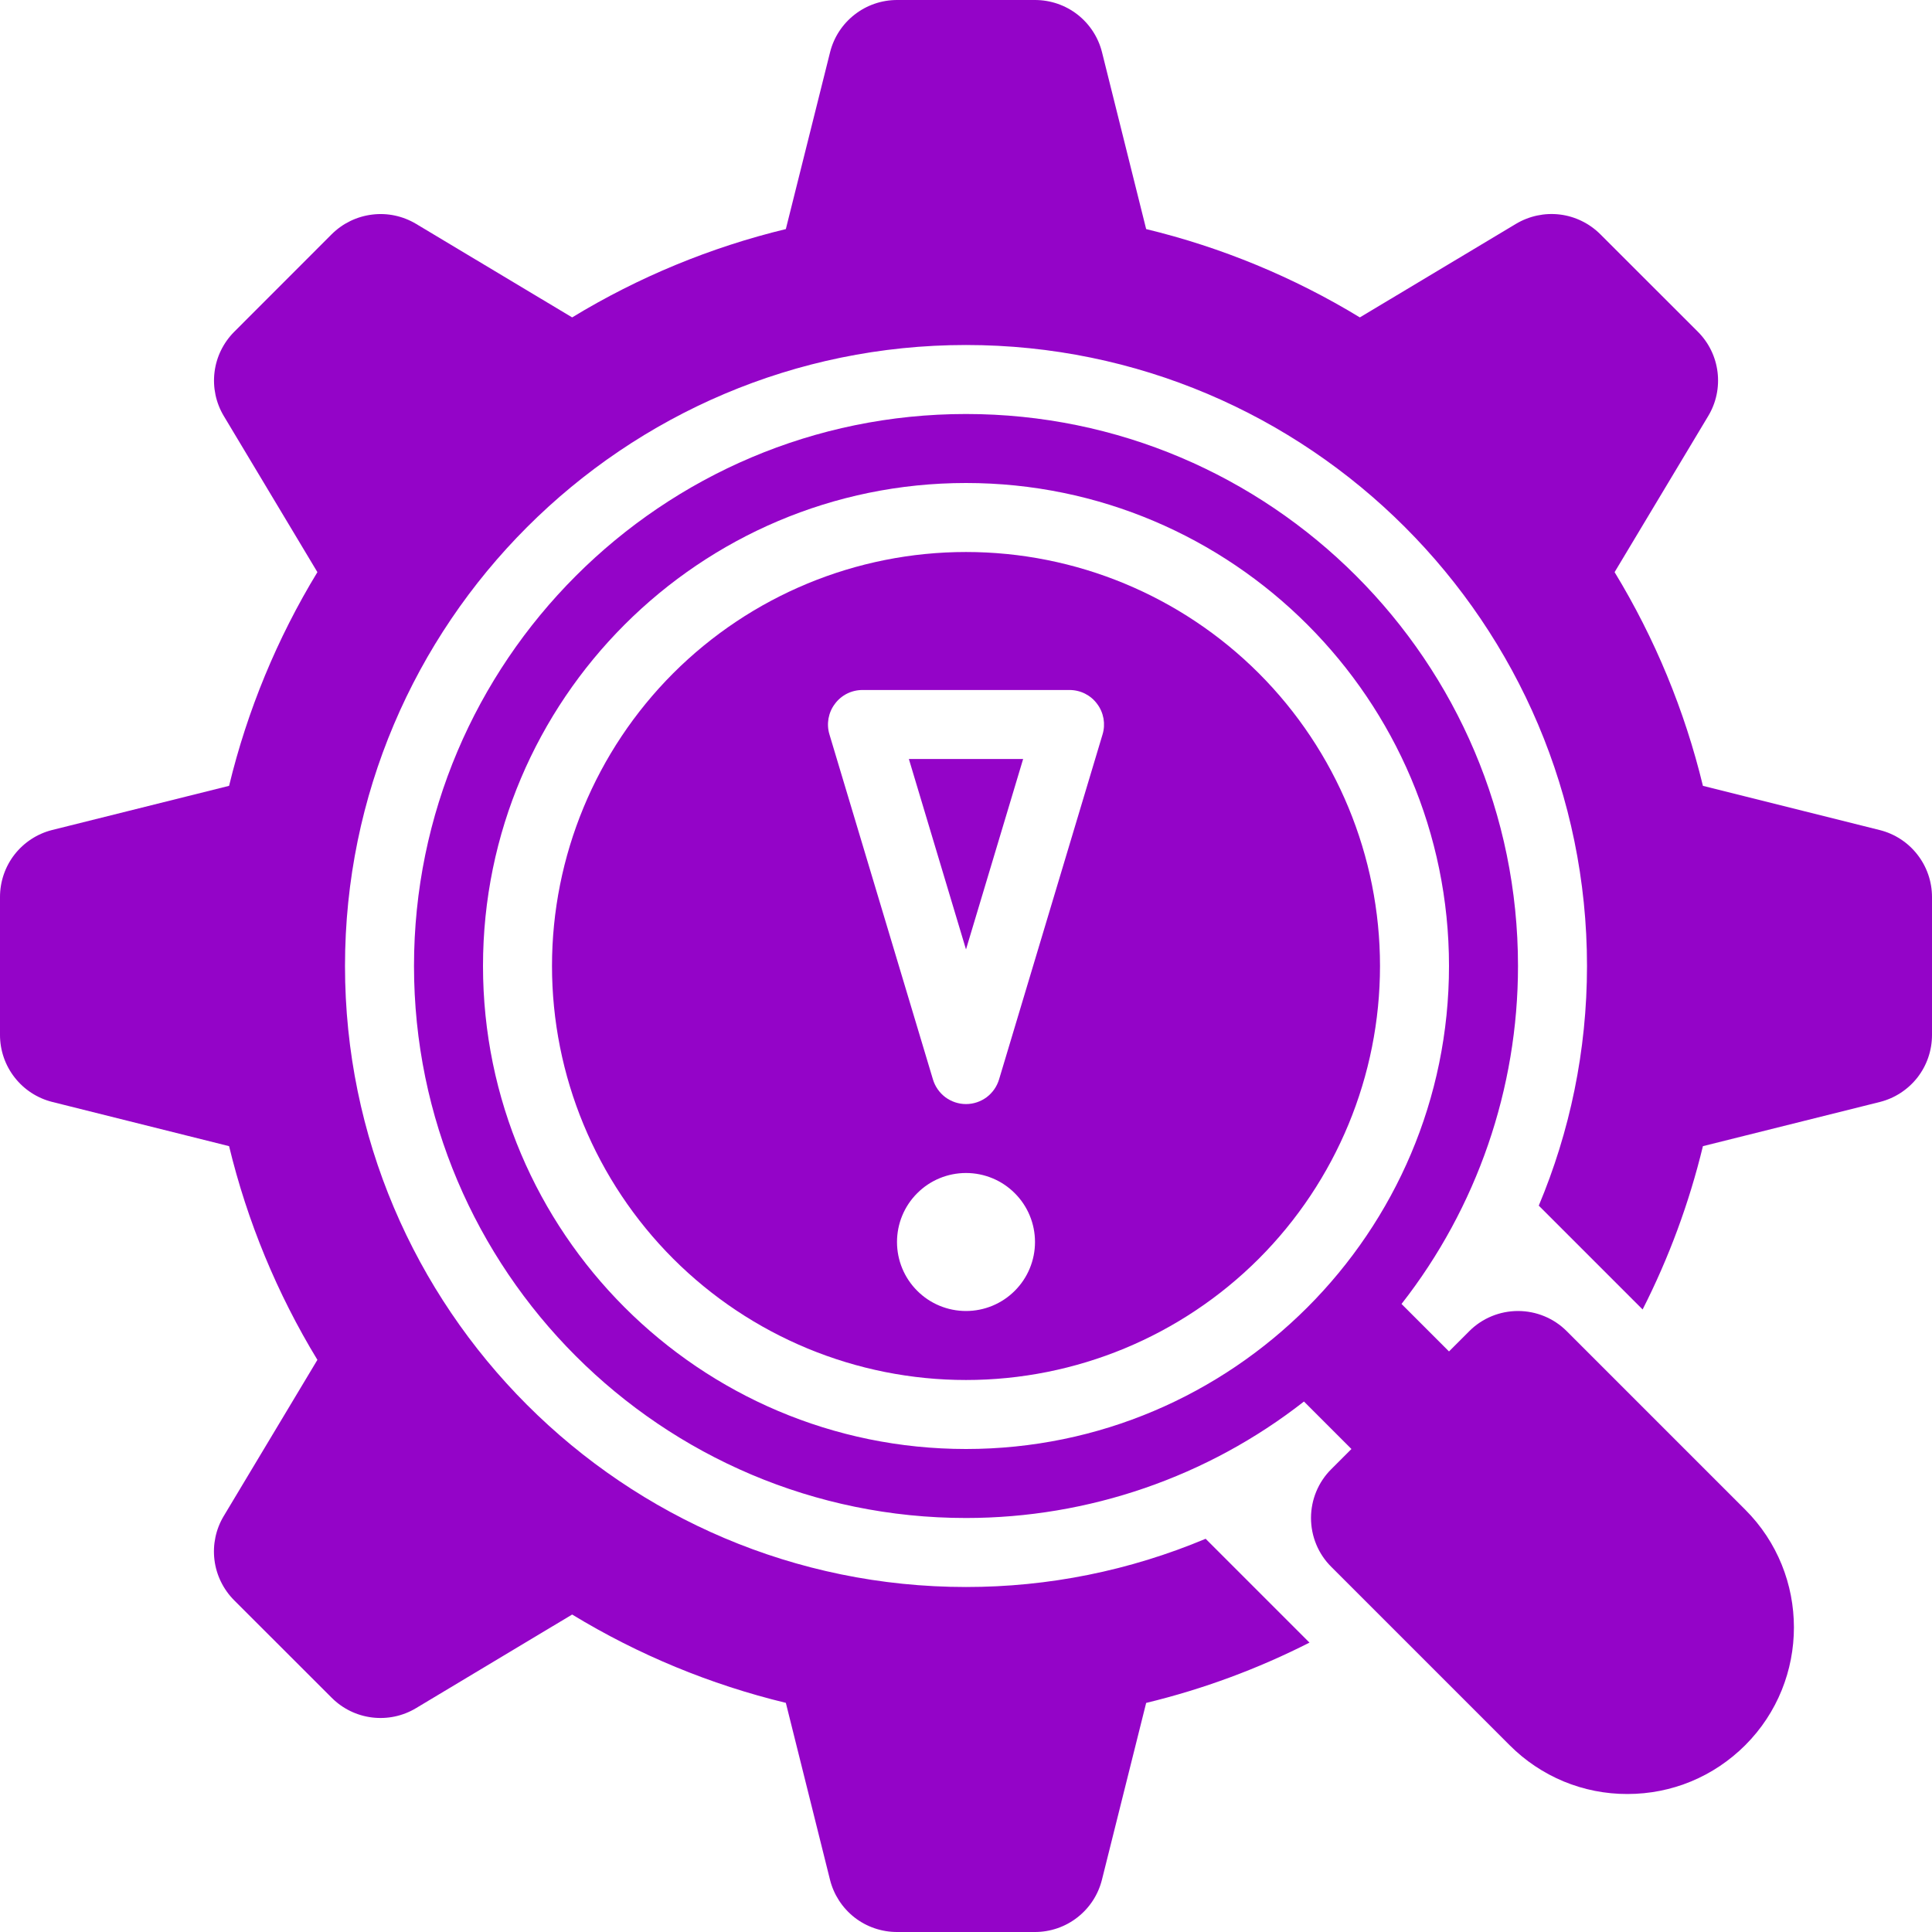
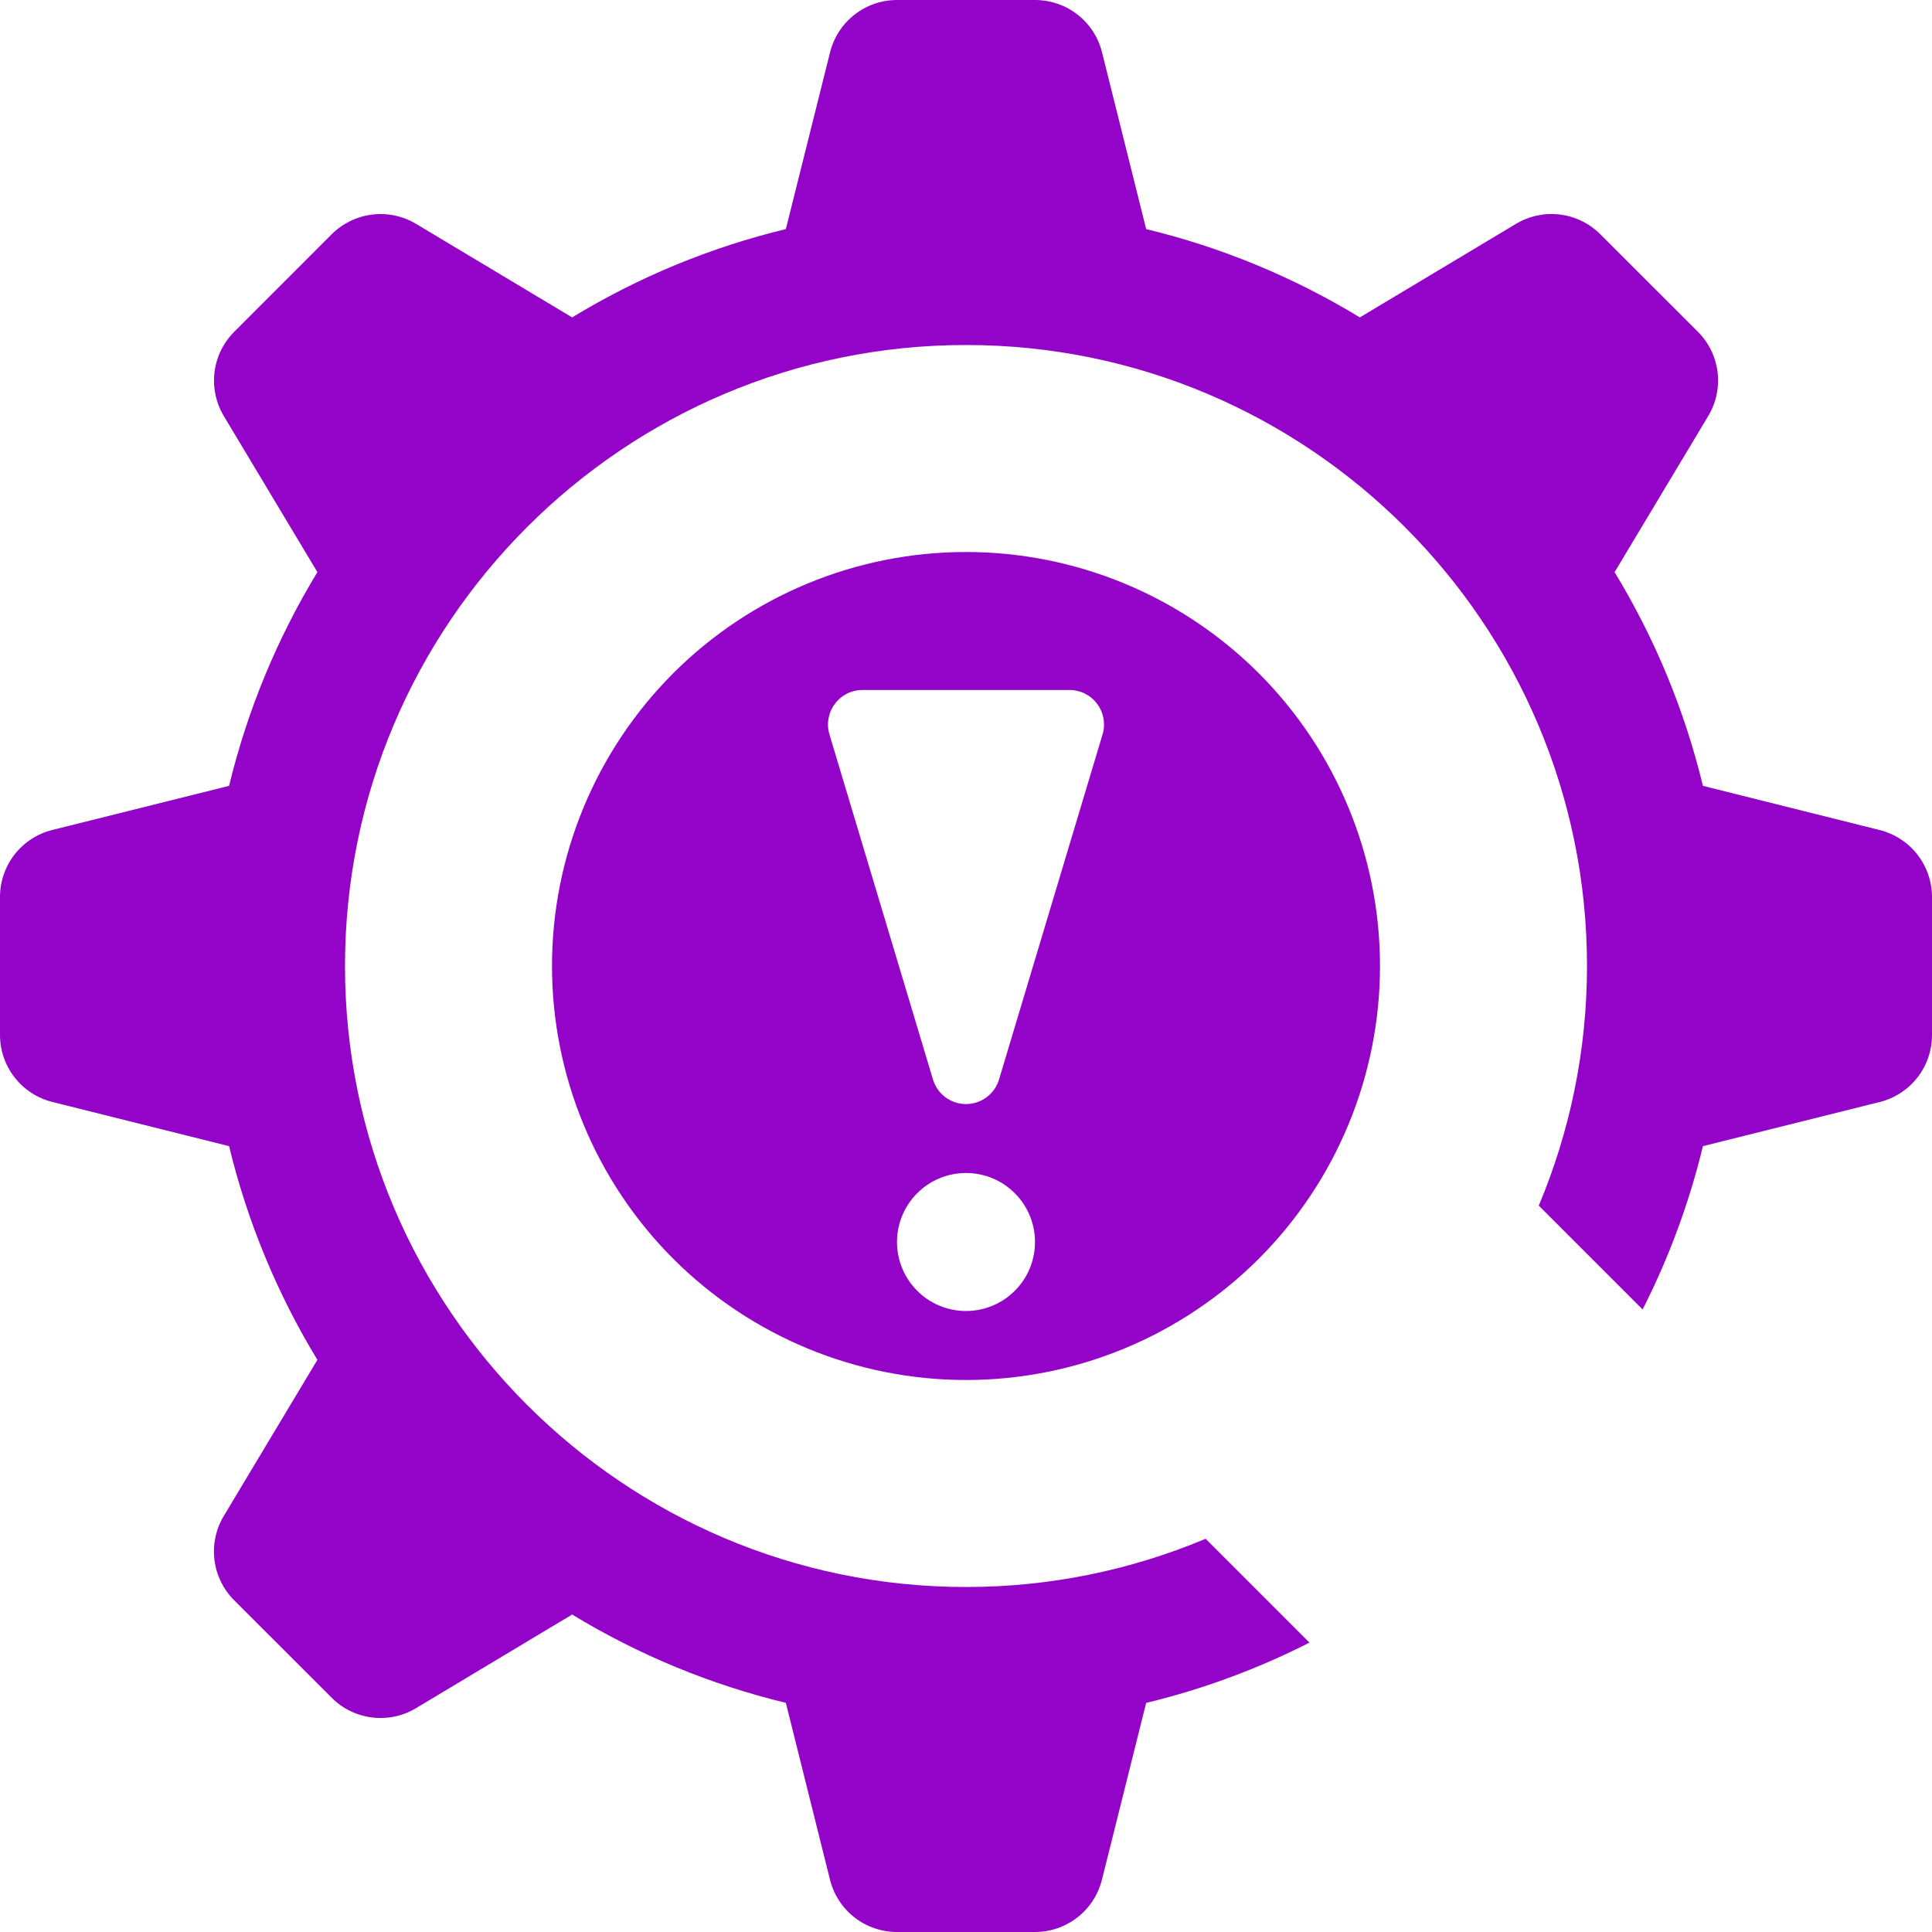
<svg xmlns="http://www.w3.org/2000/svg" width="28" height="28" viewBox="0 0 28 28" fill="none">
  <path d="M27.243 12.03L24.68 11.389C24.416 10.297 23.984 9.252 23.4 8.292L24.757 6.029C24.872 5.838 24.919 5.614 24.892 5.393C24.865 5.171 24.765 4.966 24.607 4.808L23.192 3.394C23.034 3.237 22.828 3.136 22.607 3.109C22.386 3.082 22.162 3.13 21.971 3.244L19.708 4.6C18.748 4.016 17.703 3.584 16.611 3.32L15.971 0.756C15.917 0.54 15.791 0.348 15.616 0.211C15.44 0.074 15.223 -0 15 7.50346e-07H13C12.777 6.61078e-06 12.56 0.075 12.385 0.212C12.209 0.349 12.084 0.541 12.03 0.757L11.389 3.32C10.297 3.584 9.252 4.016 8.292 4.6L6.029 3.244C5.838 3.13 5.614 3.082 5.393 3.11C5.172 3.137 4.966 3.237 4.808 3.394L3.394 4.809C3.237 4.967 3.136 5.172 3.109 5.394C3.082 5.615 3.129 5.839 3.244 6.03L4.6 8.292C4.016 9.252 3.584 10.297 3.32 11.389L0.756 12.029C0.54 12.083 0.348 12.209 0.211 12.384C0.074 12.56 -0 12.777 7.50346e-07 13V15C6.61078e-06 15.223 0.075 15.44 0.212 15.615C0.349 15.791 0.541 15.916 0.757 15.97L3.32 16.611C3.584 17.703 4.016 18.748 4.6 19.708L3.243 21.971C3.128 22.162 3.081 22.386 3.108 22.607C3.135 22.828 3.236 23.034 3.393 23.192L4.808 24.606C4.966 24.764 5.171 24.864 5.393 24.891C5.614 24.918 5.838 24.871 6.029 24.756L8.292 23.399C9.252 23.983 10.297 24.415 11.389 24.679L12.029 27.243C12.083 27.459 12.208 27.651 12.384 27.789C12.56 27.926 12.777 28 13 28H15C15.223 28 15.44 27.925 15.615 27.788C15.791 27.651 15.916 27.459 15.97 27.243L16.611 24.68C17.437 24.48 18.228 24.187 18.978 23.806L17.473 22.301C16.373 22.763 15.193 23.001 14 23C9.037 23 5 18.963 5 14C5 9.037 9.037 5 14 5C18.963 5 23 9.037 23 14C23 15.23 22.75 16.404 22.301 17.473L23.806 18.978C24.187 18.228 24.48 17.437 24.68 16.611L27.243 15.971C27.459 15.917 27.651 15.792 27.789 15.616C27.926 15.44 28 15.223 28 15V13C28 12.777 27.925 12.56 27.788 12.385C27.651 12.209 27.459 12.084 27.243 12.03Z" fill="#9404C8" />
-   <path d="M14 13.76L14.828 11H13.172L14 13.76Z" fill="#9404C8" />
-   <path d="M25.293 21.879L22.707 19.293C22.52 19.105 22.265 19 22 19C21.735 19 21.48 19.105 21.293 19.293L21 19.586L20.312 18.898C21.406 17.5 22 15.775 22 14C22 9.589 18.411 6 14 6C9.589 6 6 9.589 6 14C6 18.411 9.589 22 14 22C15.775 22 17.5 21.406 18.898 20.312L19.586 21L19.293 21.293C19.105 21.48 19 21.735 19 22C19 22.265 19.105 22.52 19.293 22.707L21.879 25.293C22.103 25.518 22.369 25.696 22.662 25.818C22.955 25.939 23.269 26.001 23.586 26C24.23 26 24.836 25.749 25.294 25.292C26.234 24.351 26.234 22.819 25.293 21.879ZM14 21C10.14 21 7 17.86 7 14C7 10.14 10.14 7 14 7C17.86 7 21 10.14 21 14C21 17.86 17.86 21 14 21Z" fill="#9404C8" />
  <path d="M14 8C12.409 8 10.883 8.632 9.757 9.757C8.632 10.883 8 12.409 8 14C8 15.591 8.632 17.117 9.757 18.243C10.883 19.368 12.409 20 14 20C15.591 20 17.117 19.368 18.243 18.243C19.368 17.117 20 15.591 20 14C20 12.409 19.368 10.883 18.243 9.757C17.117 8.632 15.591 8 14 8ZM14 19C13.735 19 13.48 18.895 13.293 18.707C13.105 18.52 13 18.265 13 18C13 17.735 13.105 17.48 13.293 17.293C13.48 17.105 13.735 17 14 17C14.265 17 14.52 17.105 14.707 17.293C14.895 17.48 15 17.735 15 18C15 18.265 14.895 18.52 14.707 18.707C14.52 18.895 14.265 19 14 19ZM15.979 10.644L14.479 15.644C14.448 15.747 14.385 15.837 14.299 15.902C14.212 15.966 14.108 16.001 14 16.001C13.892 16.001 13.788 15.966 13.701 15.902C13.615 15.837 13.552 15.747 13.521 15.644L12.021 10.644C11.998 10.569 11.994 10.49 12.007 10.414C12.021 10.337 12.052 10.264 12.099 10.202C12.145 10.139 12.206 10.088 12.275 10.053C12.345 10.018 12.422 10 12.5 10H15.5C15.578 10 15.655 10.018 15.725 10.053C15.794 10.088 15.855 10.139 15.901 10.202C15.948 10.264 15.979 10.337 15.993 10.414C16.006 10.49 16.002 10.569 15.979 10.644Z" fill="#9404C8" />
</svg>